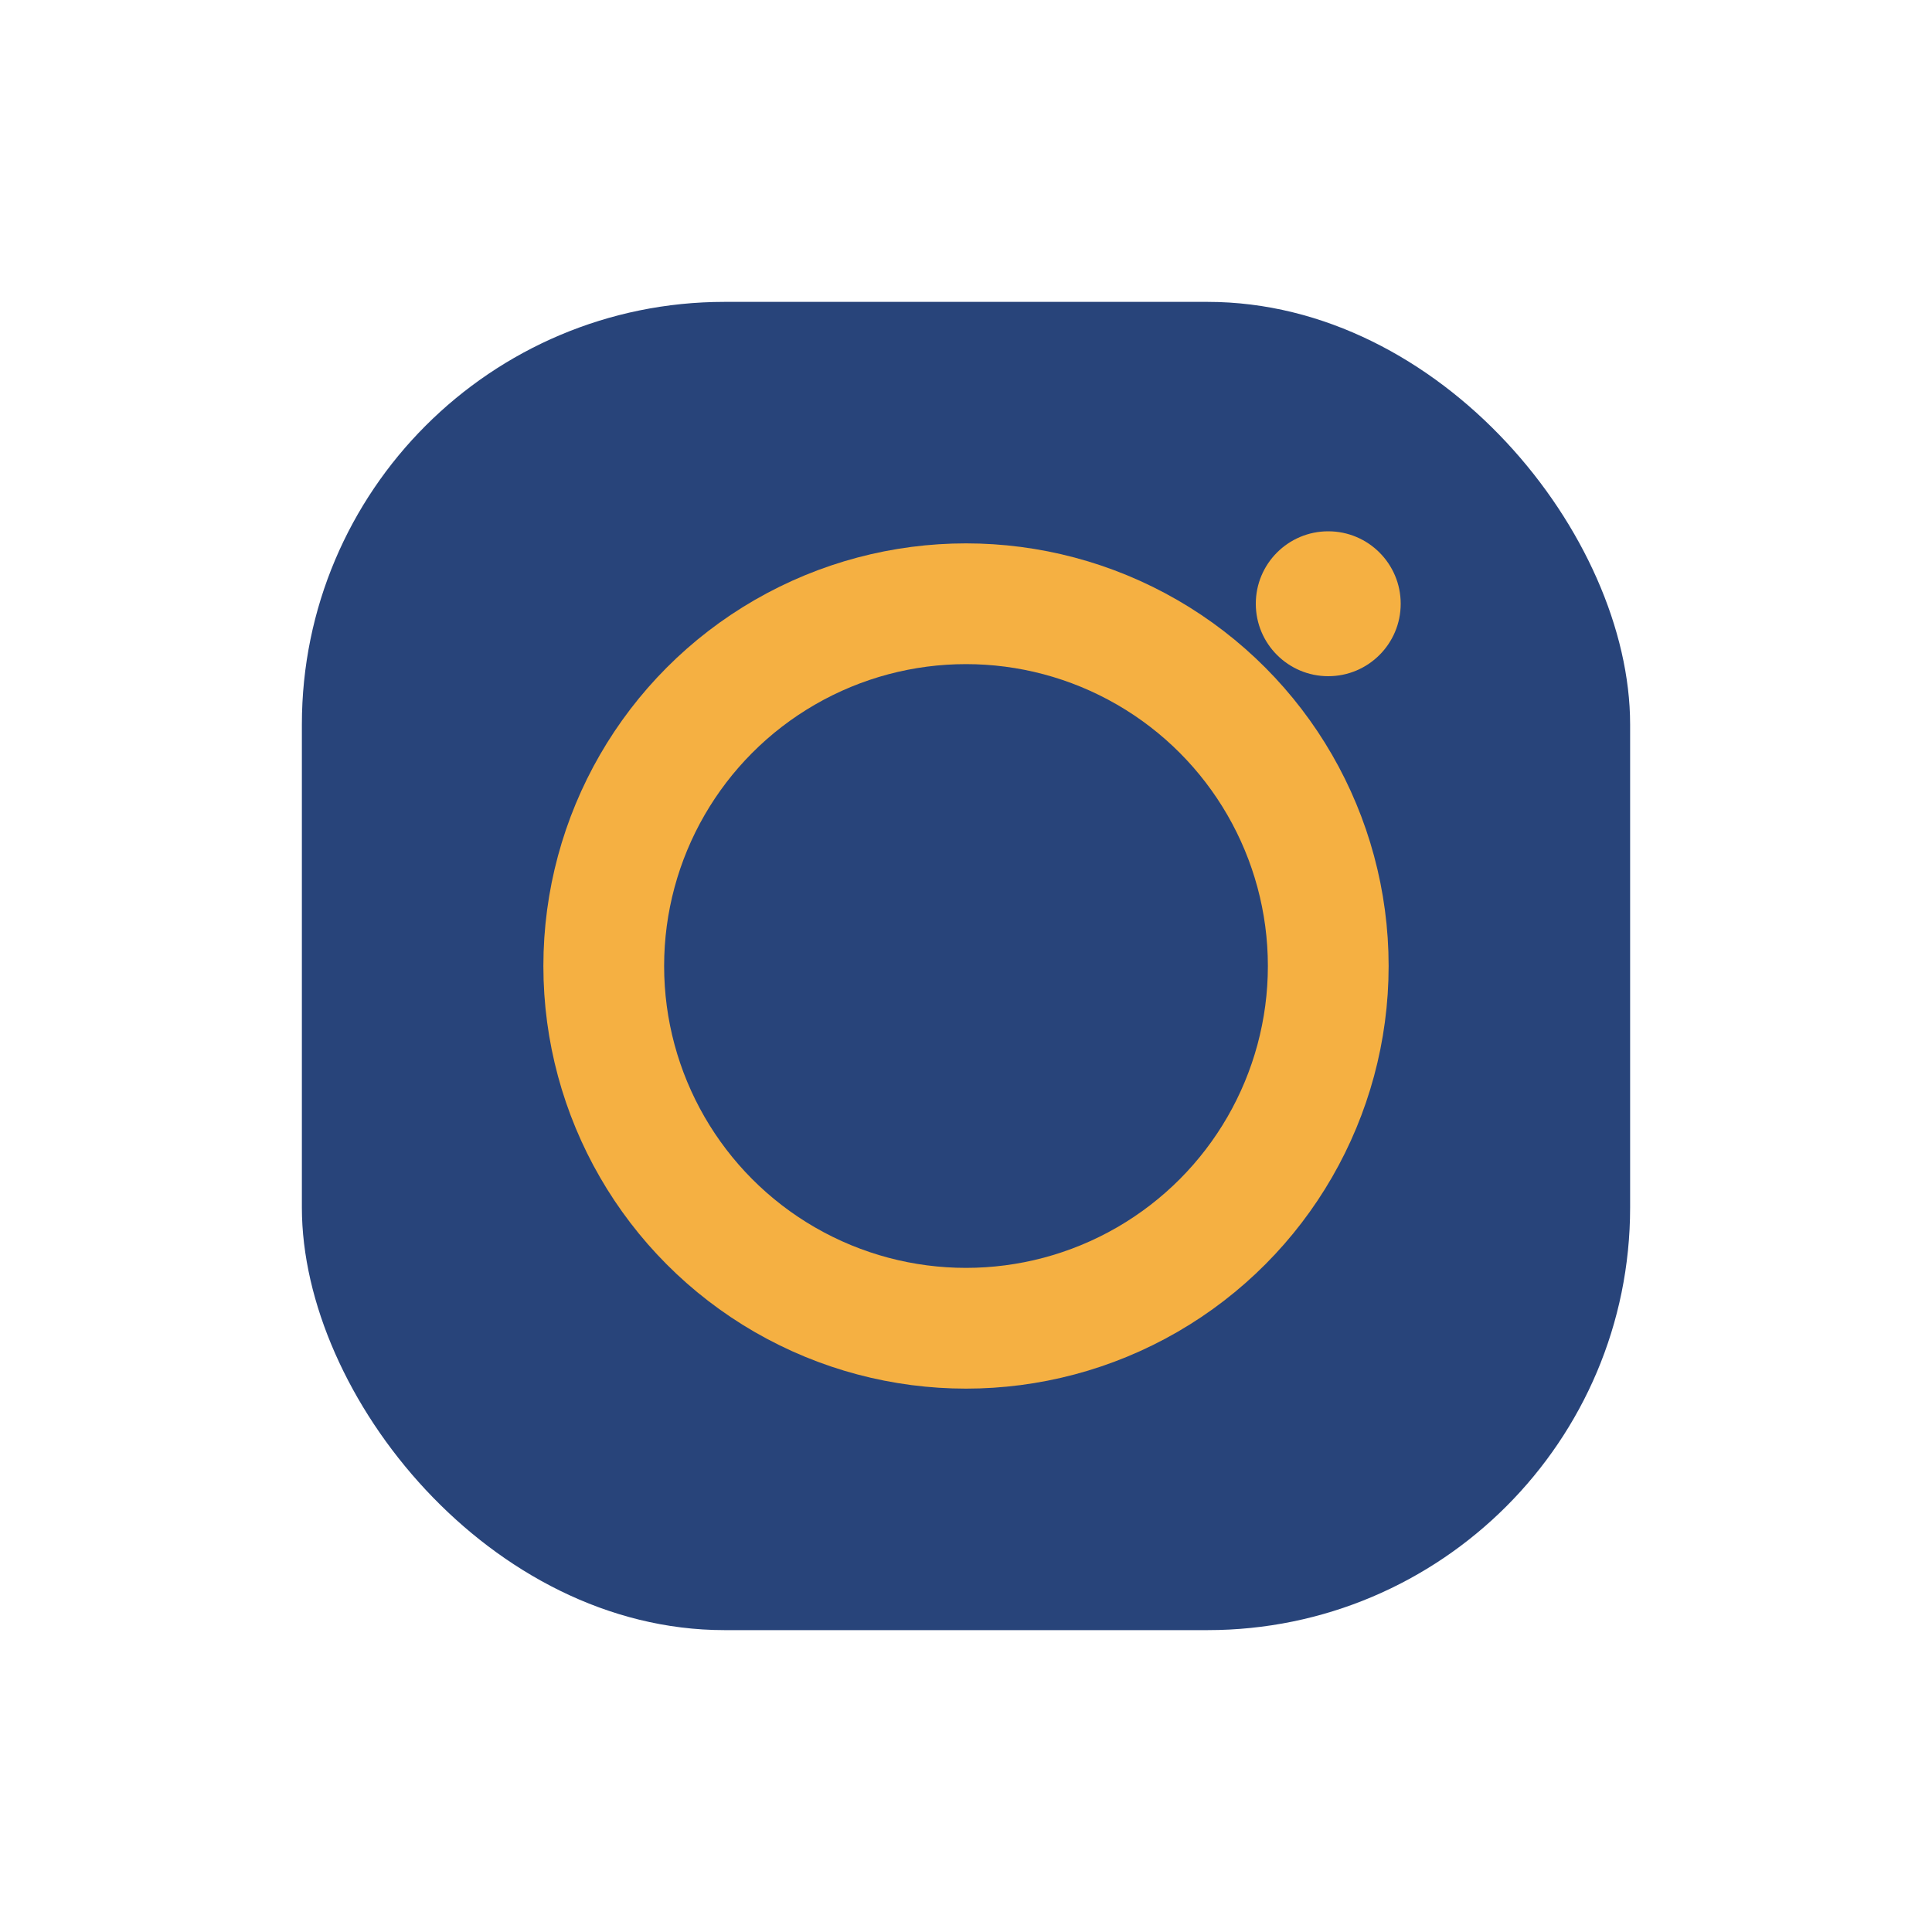
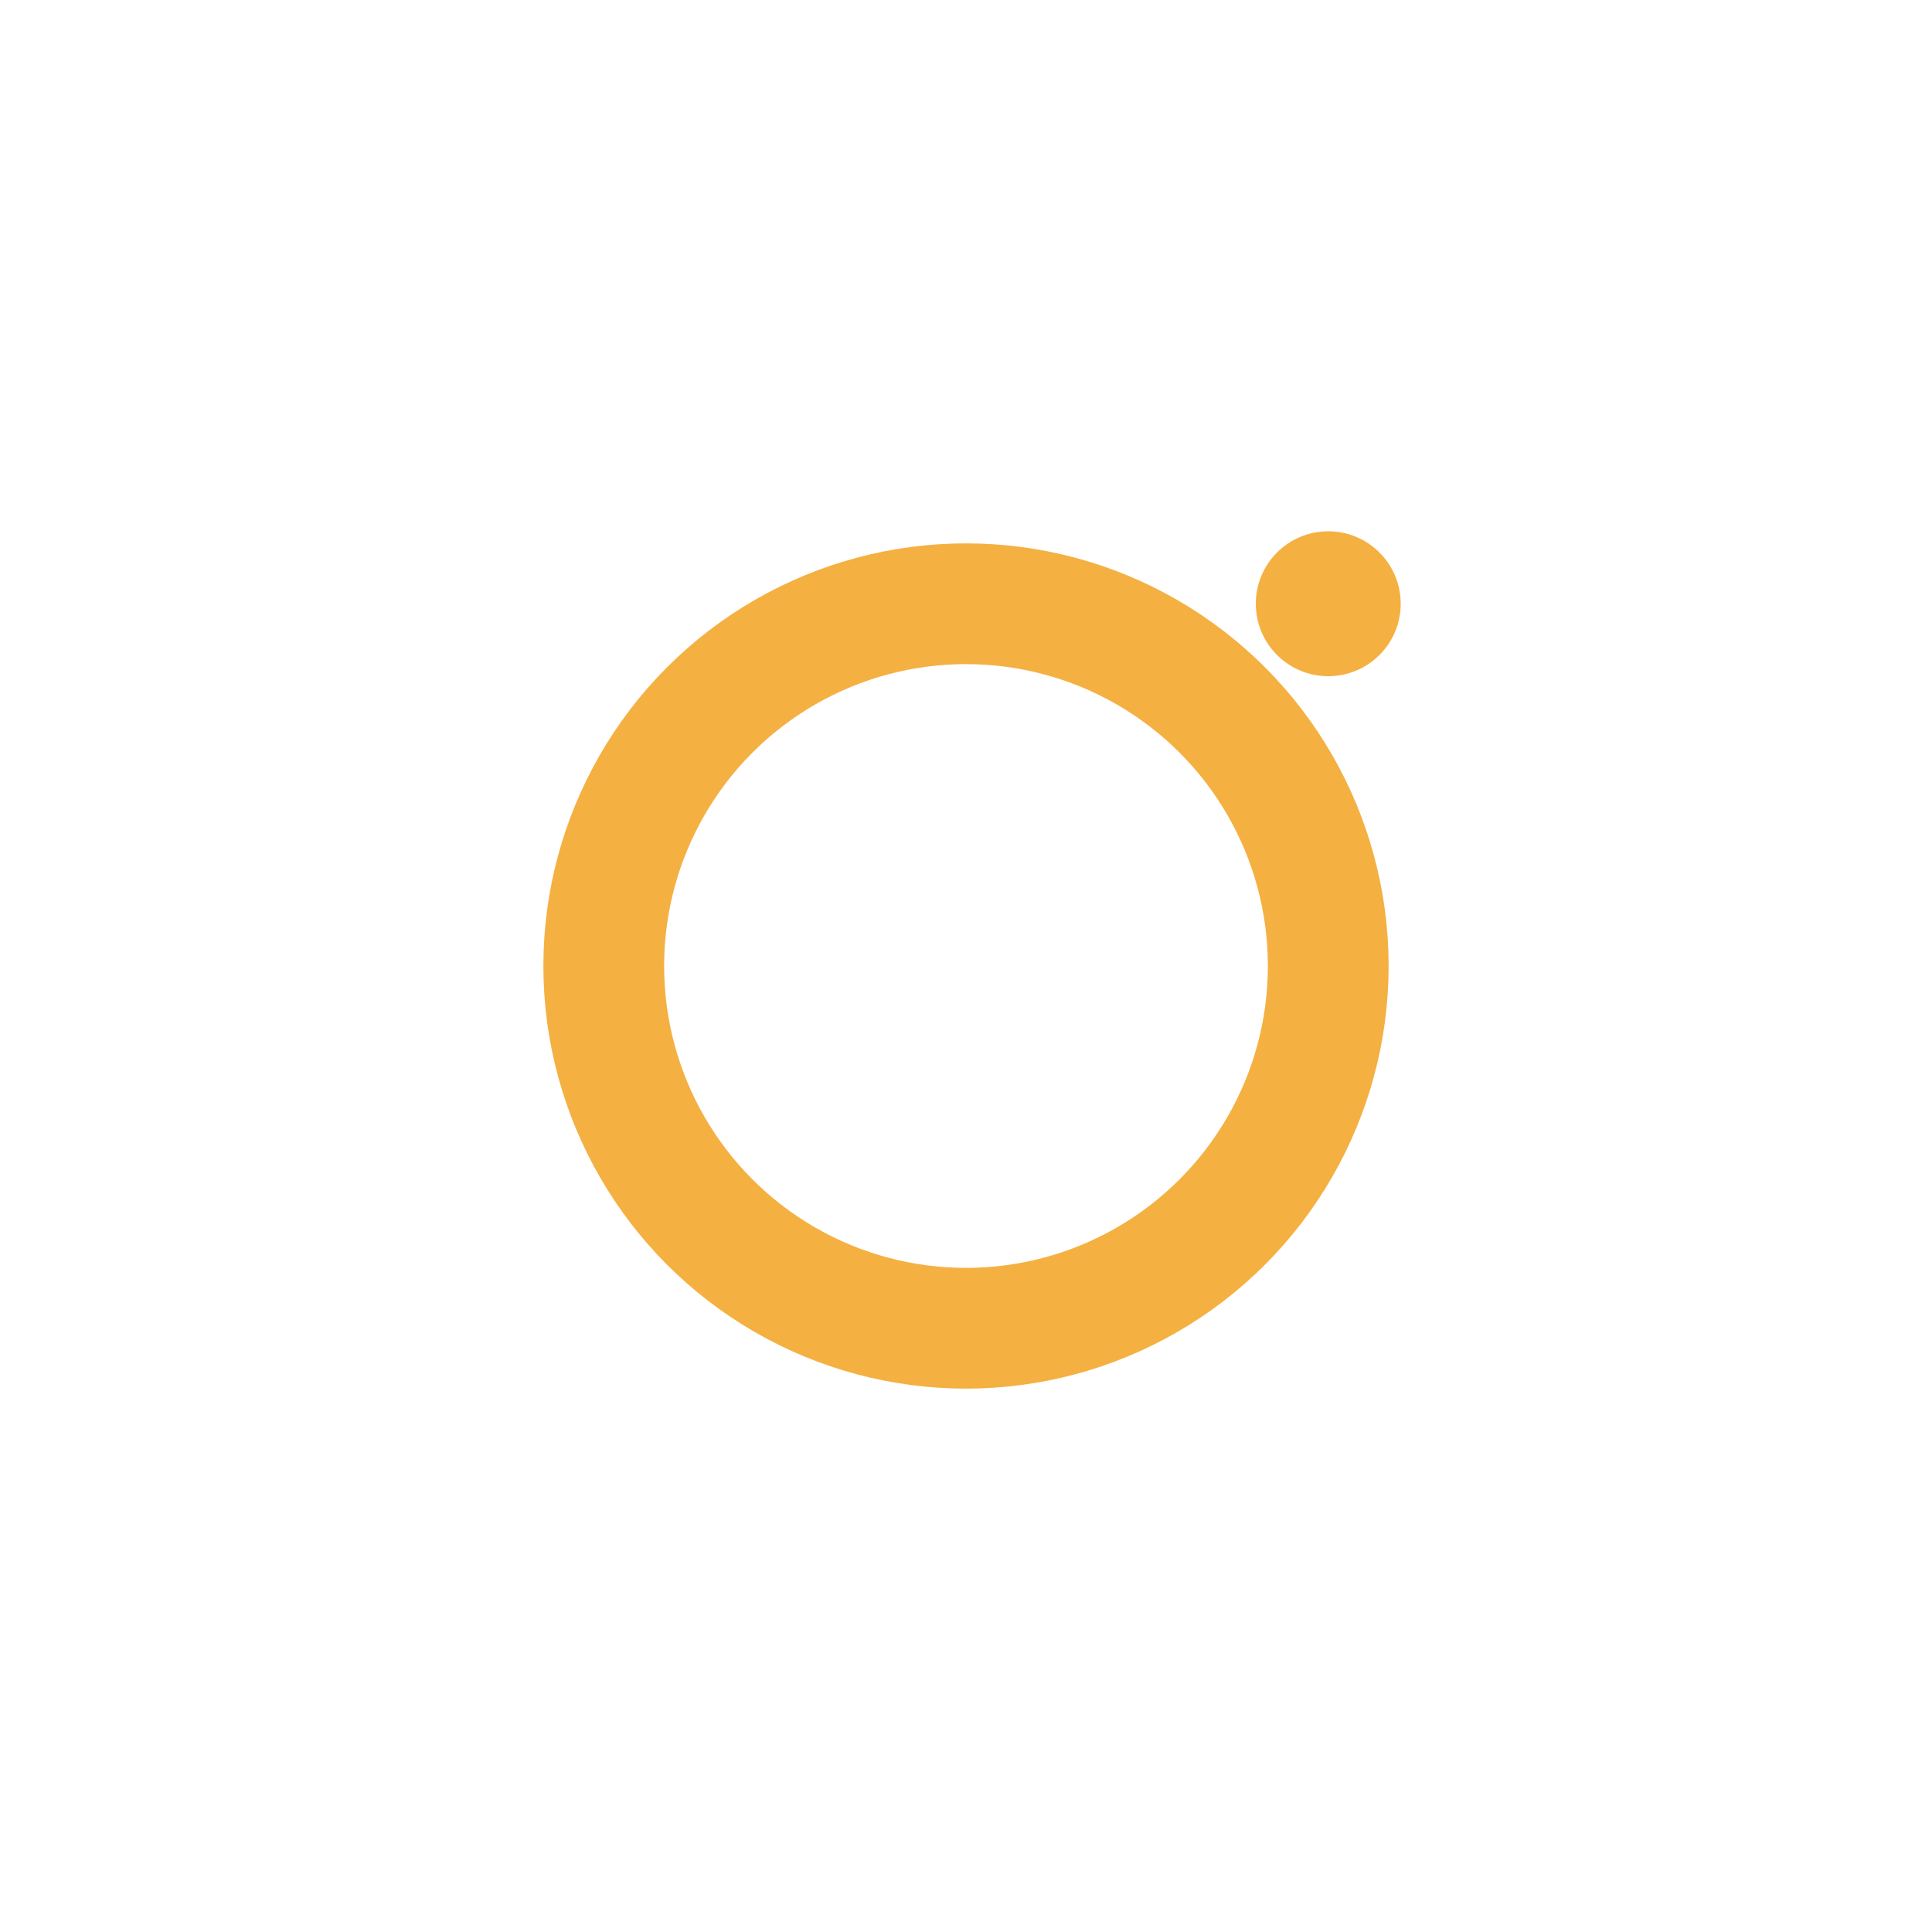
<svg xmlns="http://www.w3.org/2000/svg" width="32" height="32" viewBox="0 0 32 32">
-   <rect x="5" y="5" width="22" height="22" rx="7" fill="#28447A" />
  <circle cx="16" cy="16" r="6" fill="none" stroke="#F5B042" stroke-width="2" />
  <circle cx="22" cy="10" r="1.2" fill="#F5B042" />
</svg>